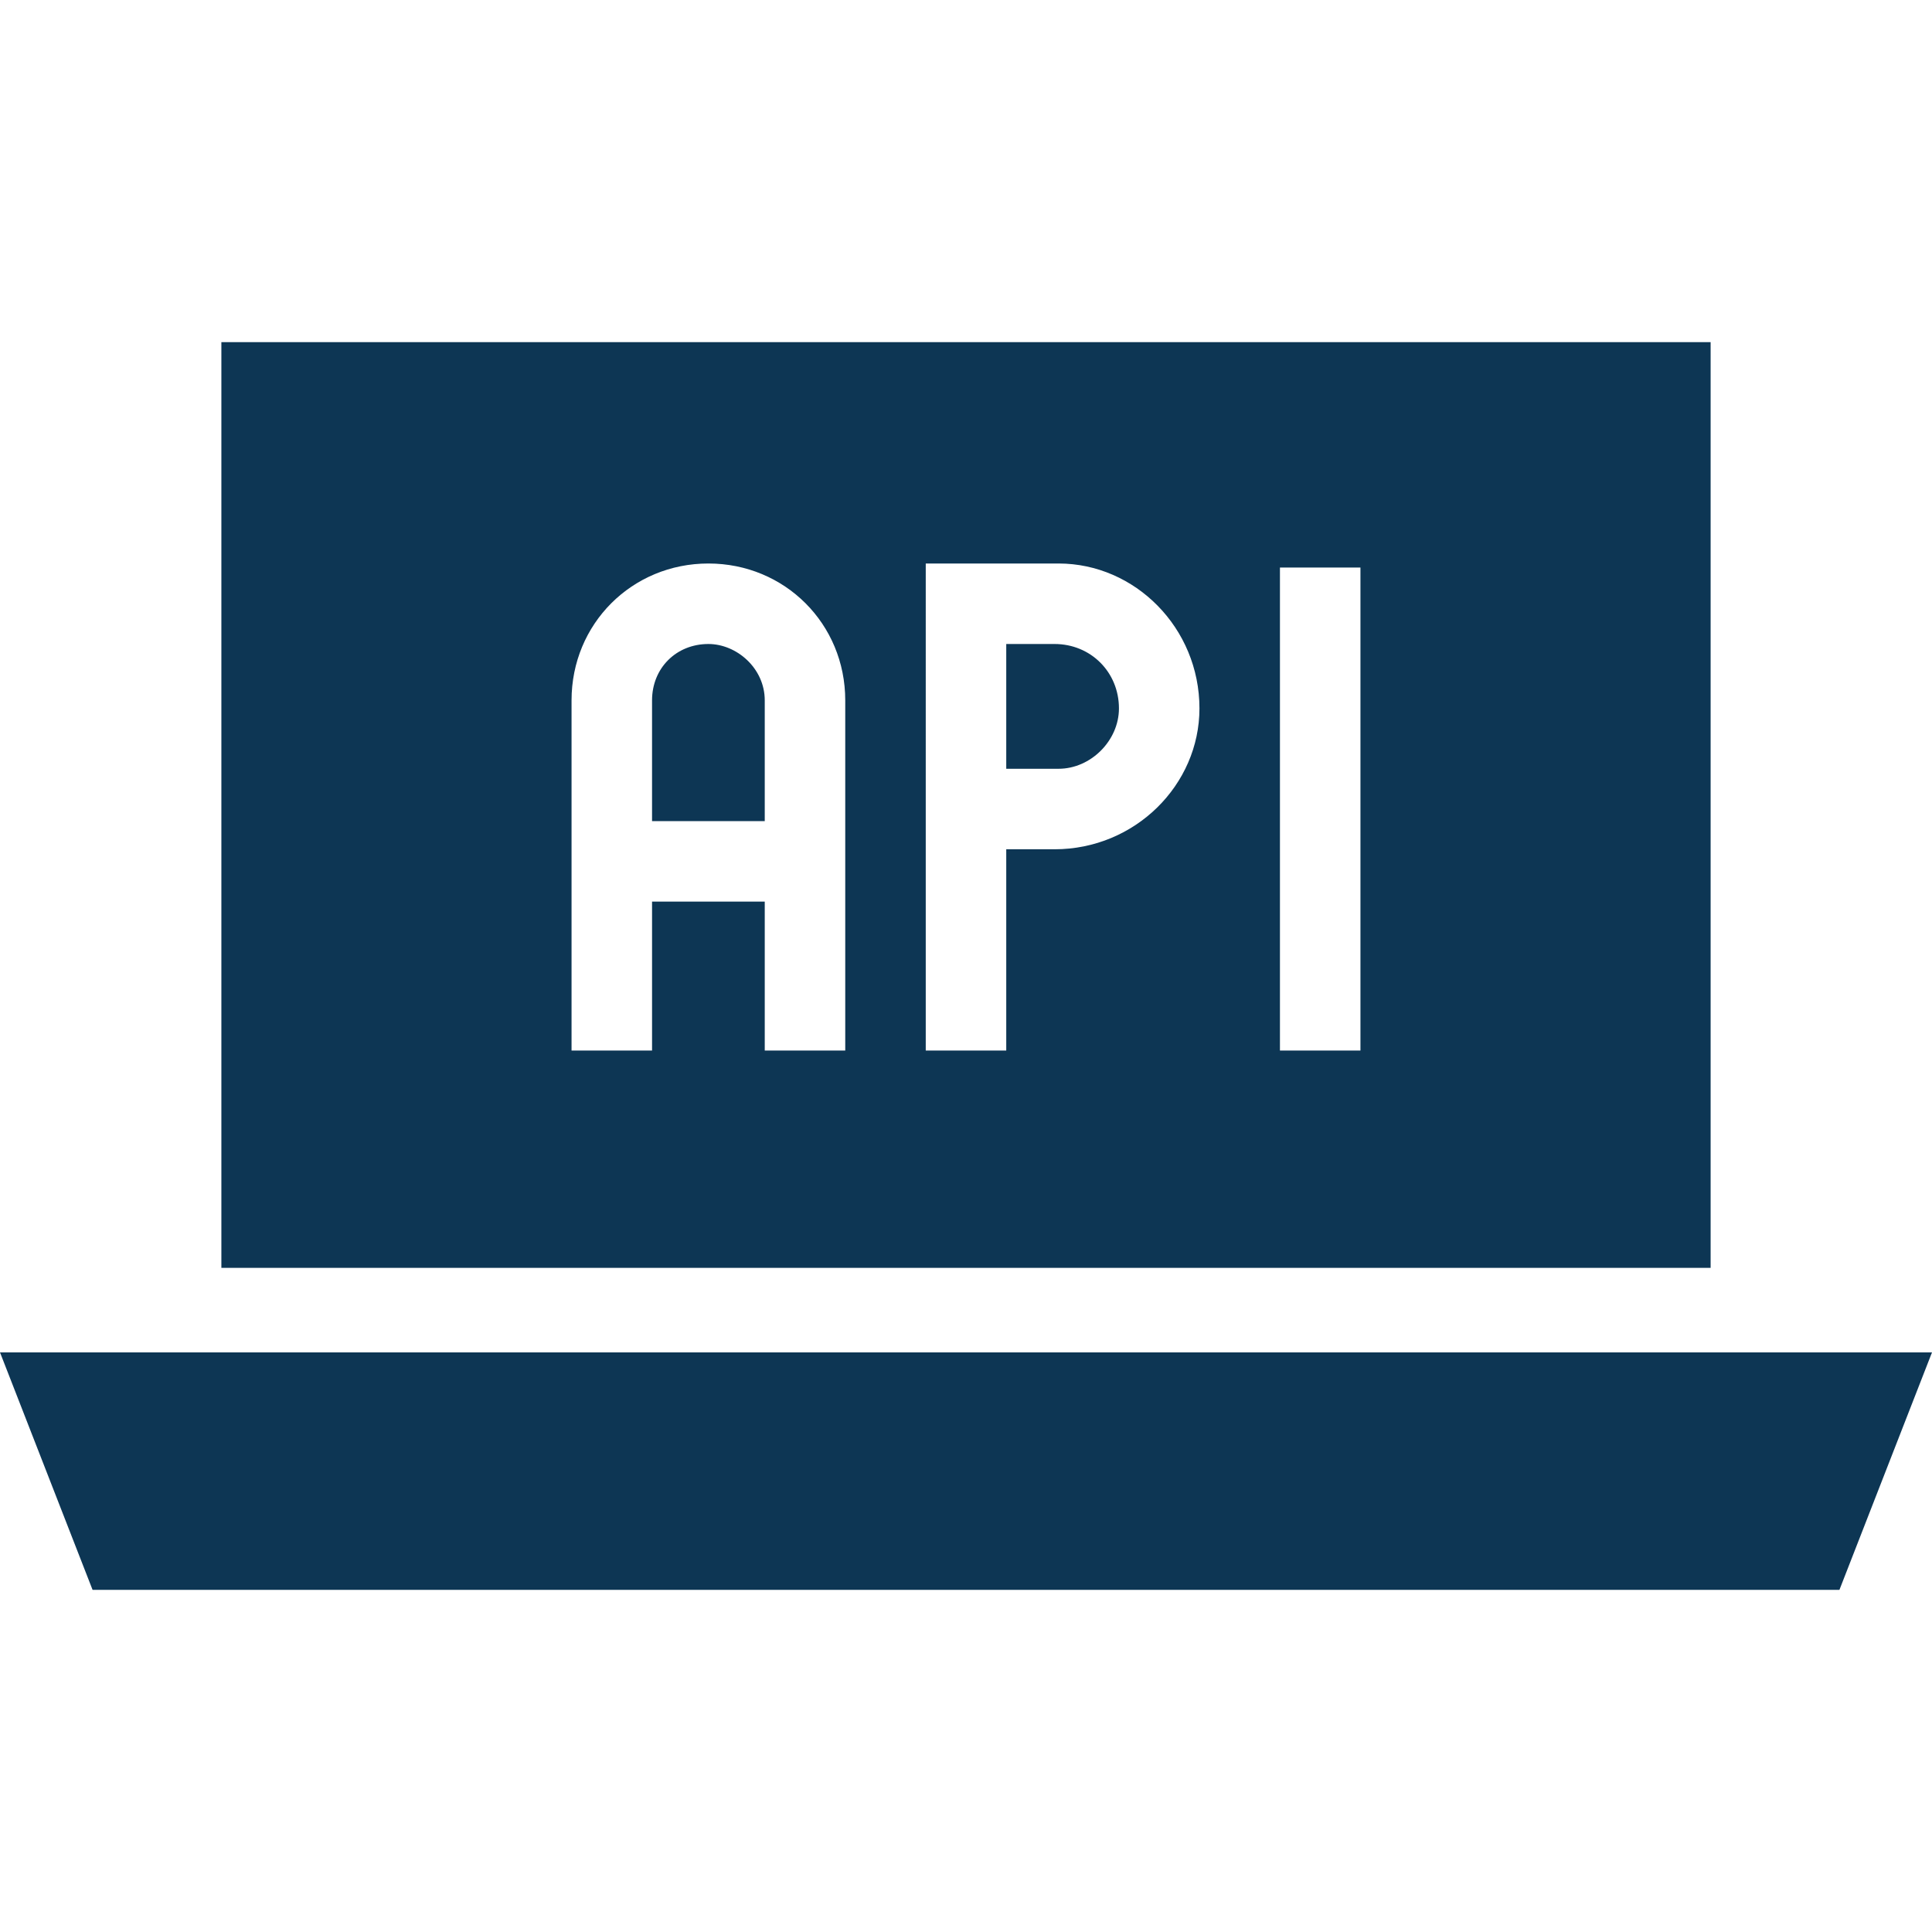
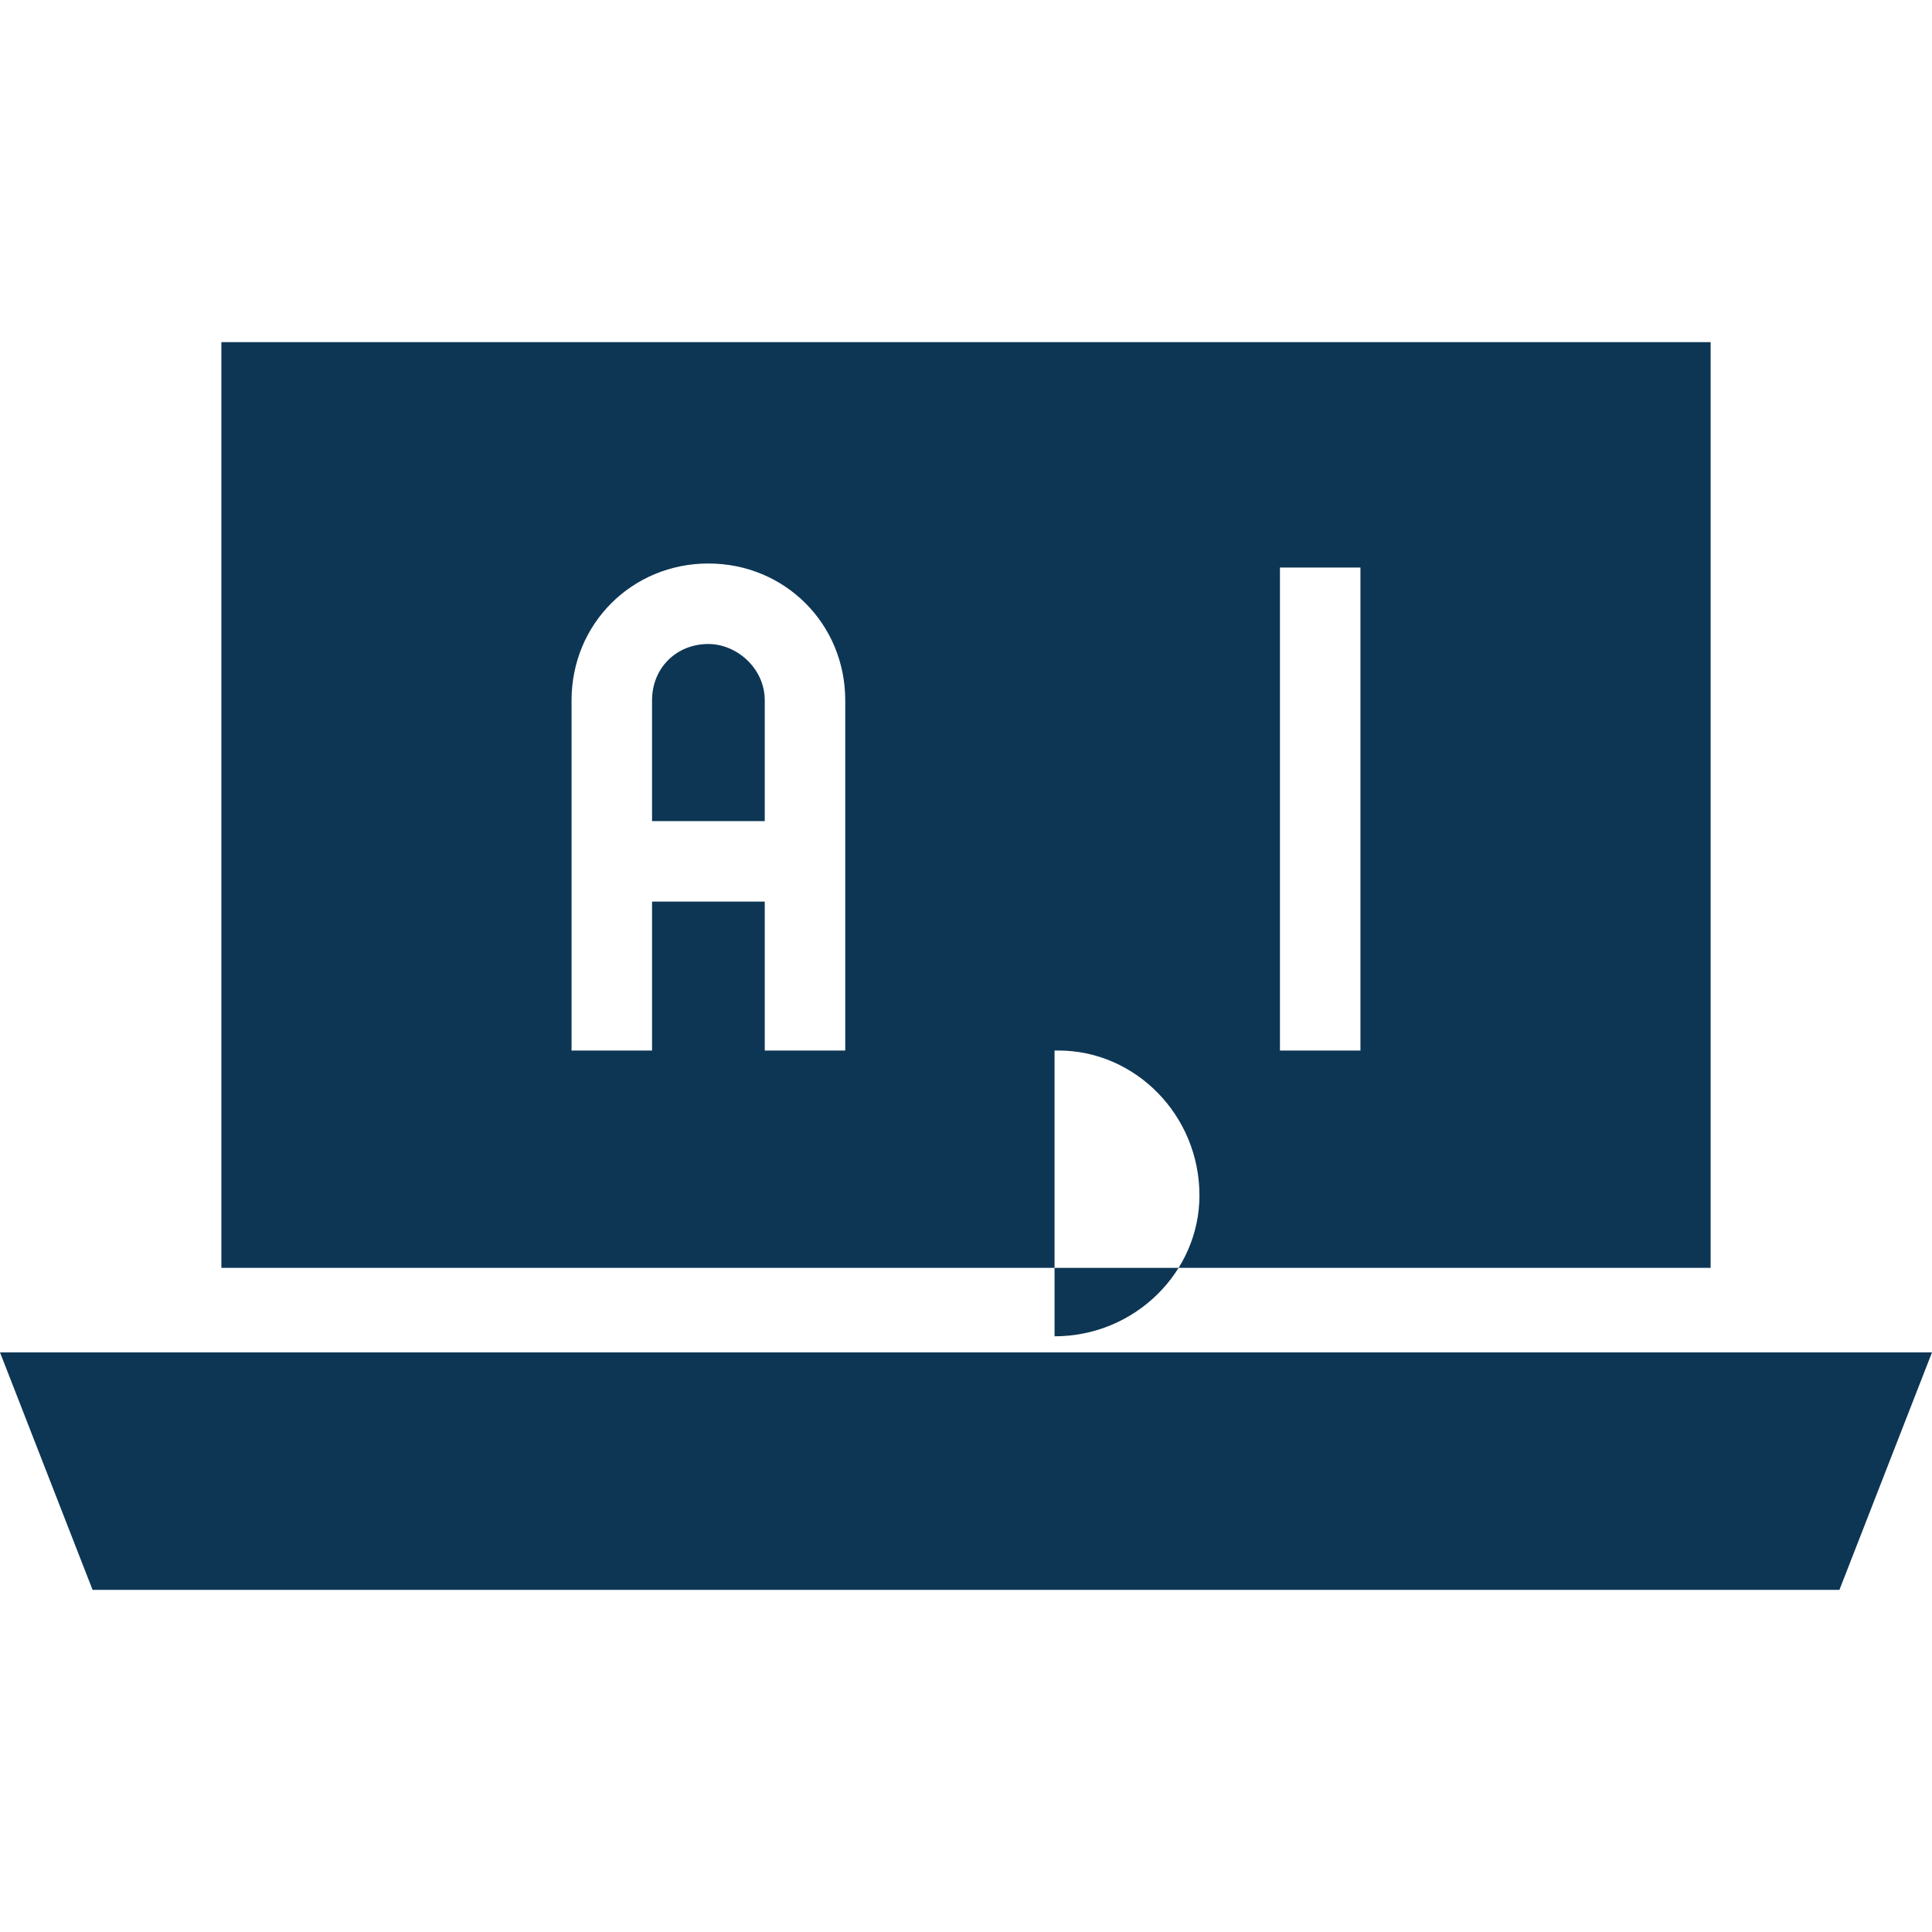
<svg xmlns="http://www.w3.org/2000/svg" viewBox="0 0 48 48" fill="#0d3654" id="api">
-   <path d="M26.2 16H25v3.1h1.3c.8 0 1.5-.7 1.5-1.5 0-.9-.7-1.6-1.6-1.6zm0 0H25v3.1h1.3c.8 0 1.5-.7 1.5-1.5 0-.9-.7-1.6-1.6-1.6zM5.5 8.5v23h37v-23h-37zM21 26.1h-2v-3.7h-2.8v3.7h-2v-8.7c0-1.9 1.5-3.4 3.4-3.4s3.4 1.5 3.4 3.4v8.7zm5.2-5H25v5h-2V14h3.3c1.9 0 3.5 1.6 3.5 3.6 0 1.9-1.6 3.5-3.6 3.5zm7.6 5h-2v-12h2v12zM26.2 16H25v3.1h1.3c.8 0 1.5-.7 1.5-1.5 0-.9-.7-1.6-1.6-1.6zm-8.6 0c-.8 0-1.4.6-1.4 1.4v3H19v-3c0-.8-.7-1.4-1.4-1.4zM45.7 39.5H2.3L0 33.6h48z" />
+   <path d="M26.2 16H25v3.1h1.3c.8 0 1.5-.7 1.5-1.5 0-.9-.7-1.6-1.6-1.6zm0 0H25v3.1h1.3c.8 0 1.5-.7 1.5-1.5 0-.9-.7-1.6-1.6-1.6zM5.5 8.5v23h37v-23h-37zM21 26.1h-2v-3.7h-2.8v3.7h-2v-8.7c0-1.9 1.5-3.4 3.4-3.4s3.4 1.5 3.4 3.4v8.7zm5.2-5H25v5h-2h3.3c1.9 0 3.5 1.6 3.5 3.6 0 1.9-1.6 3.5-3.6 3.5zm7.6 5h-2v-12h2v12zM26.2 16H25v3.1h1.3c.8 0 1.5-.7 1.5-1.5 0-.9-.7-1.6-1.6-1.6zm-8.6 0c-.8 0-1.4.6-1.4 1.4v3H19v-3c0-.8-.7-1.4-1.4-1.4zM45.7 39.5H2.3L0 33.6h48z" />
</svg>